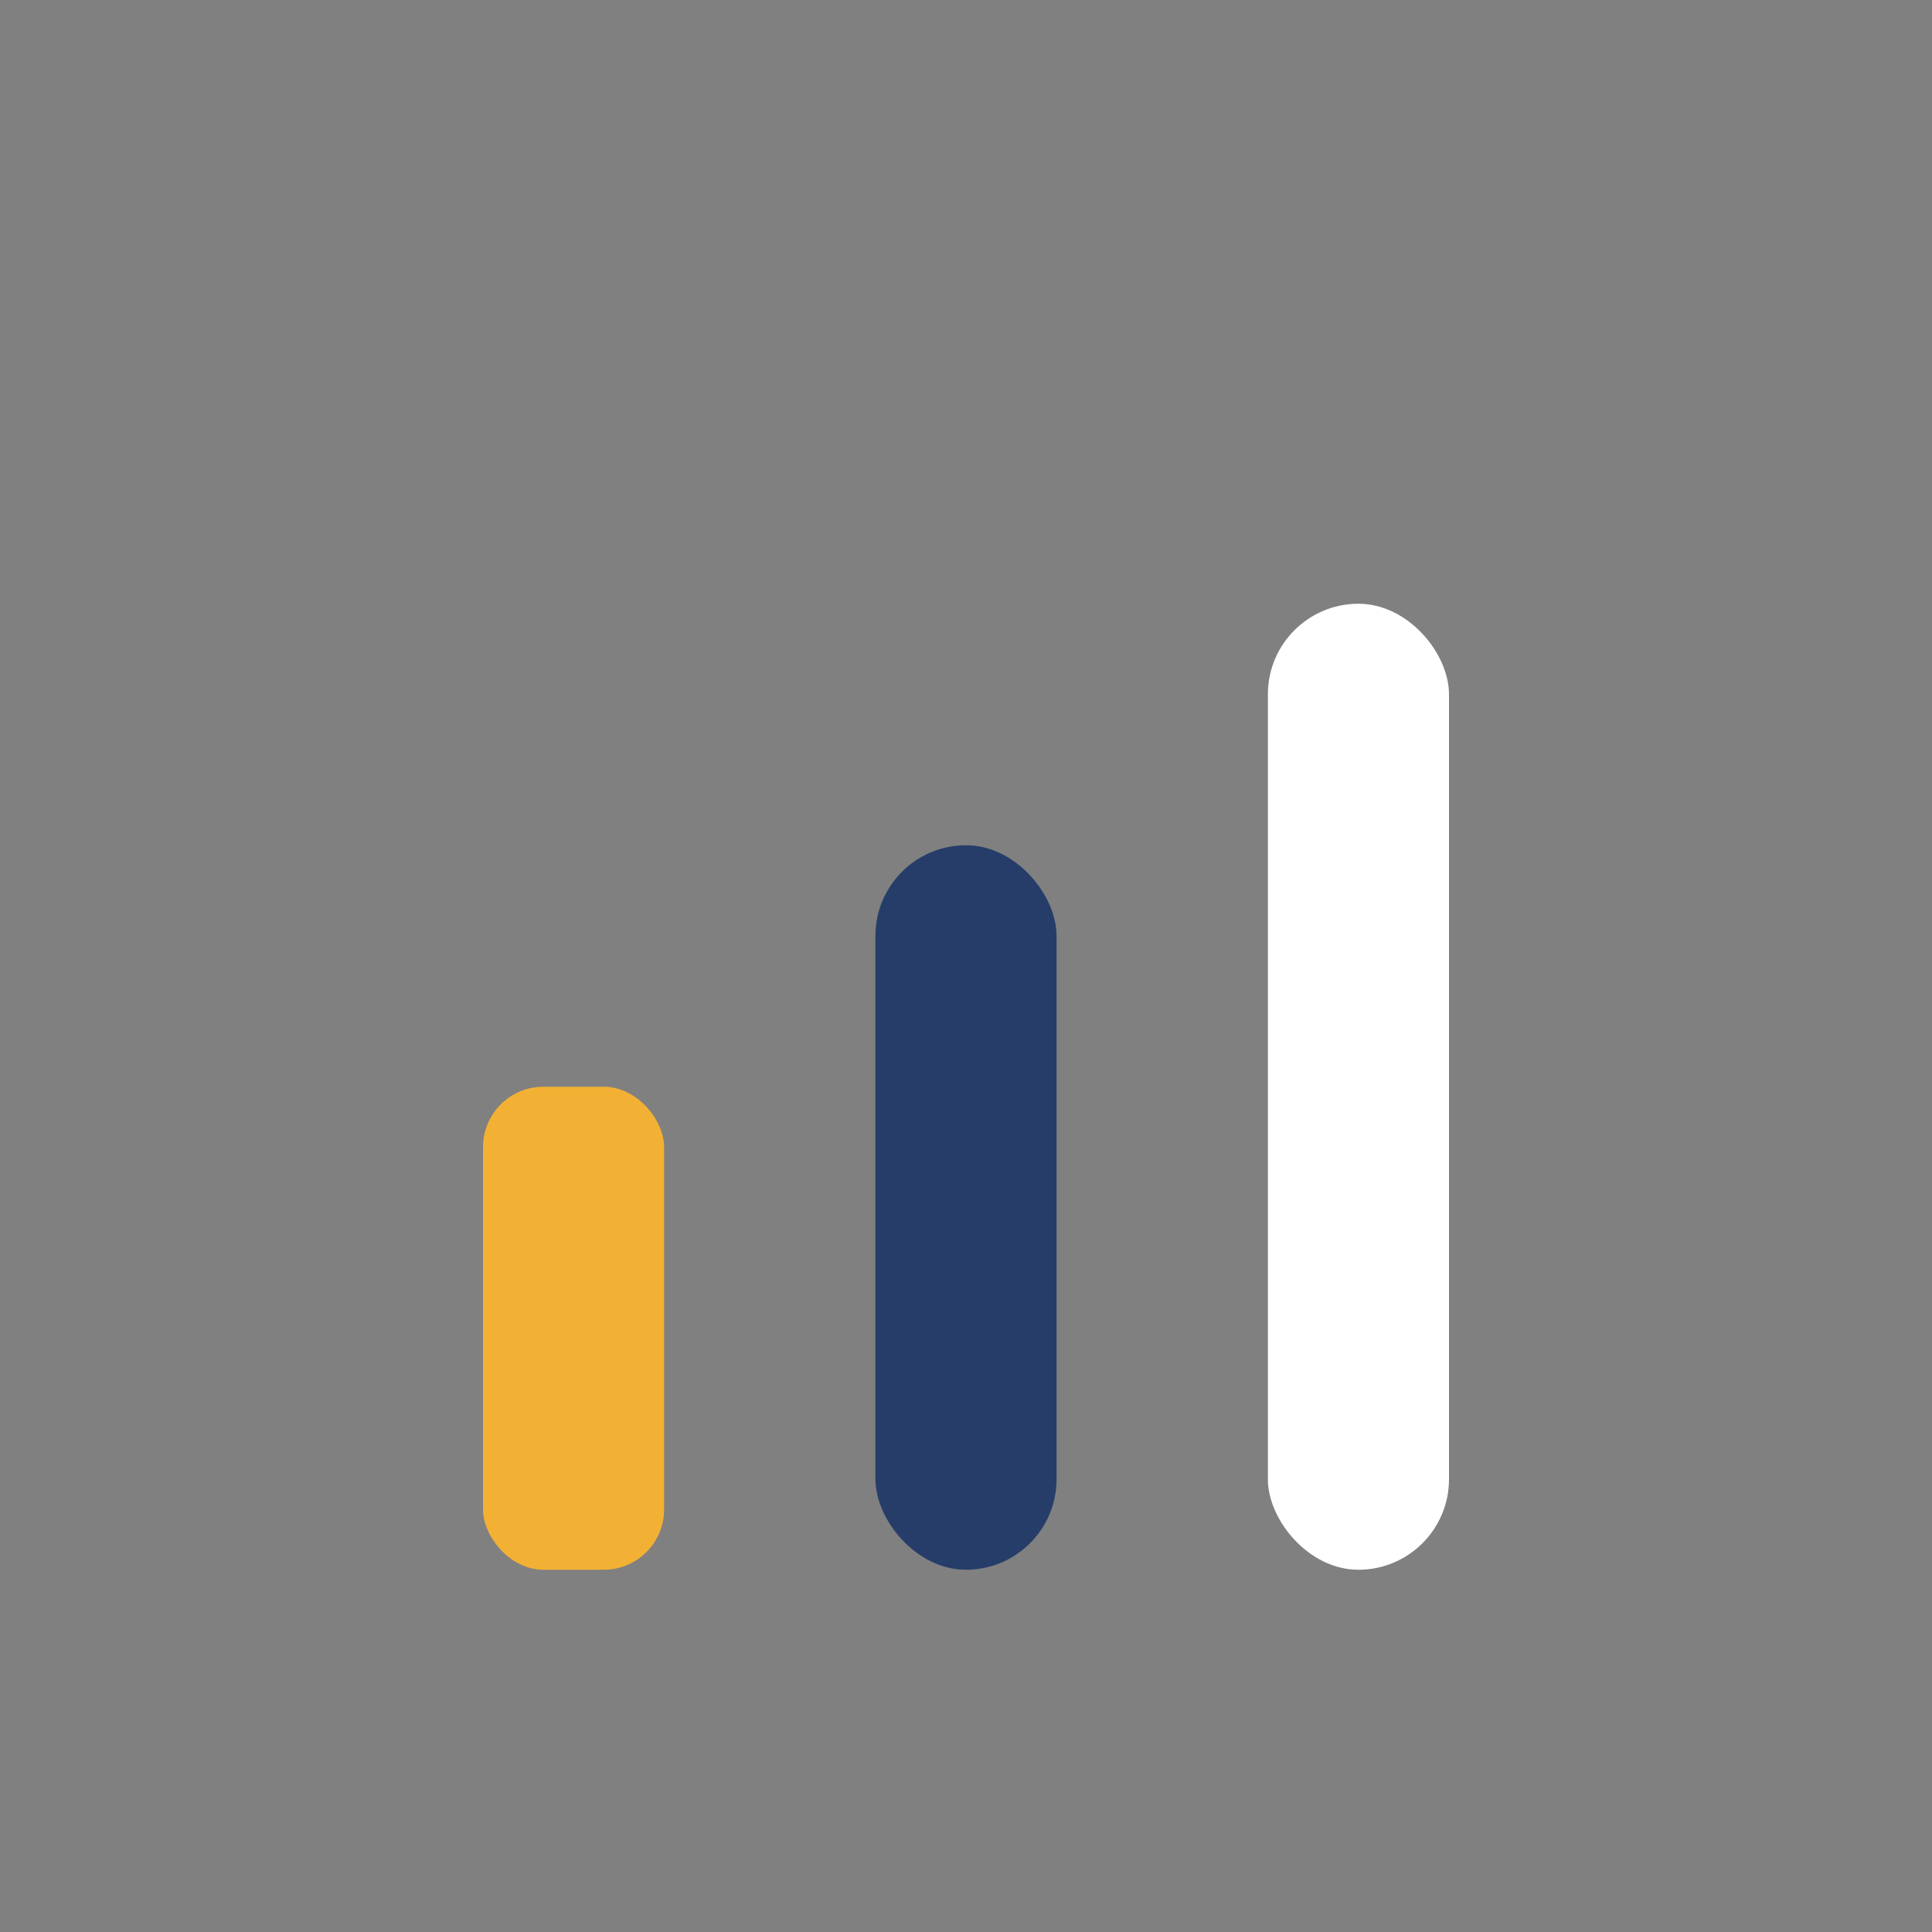
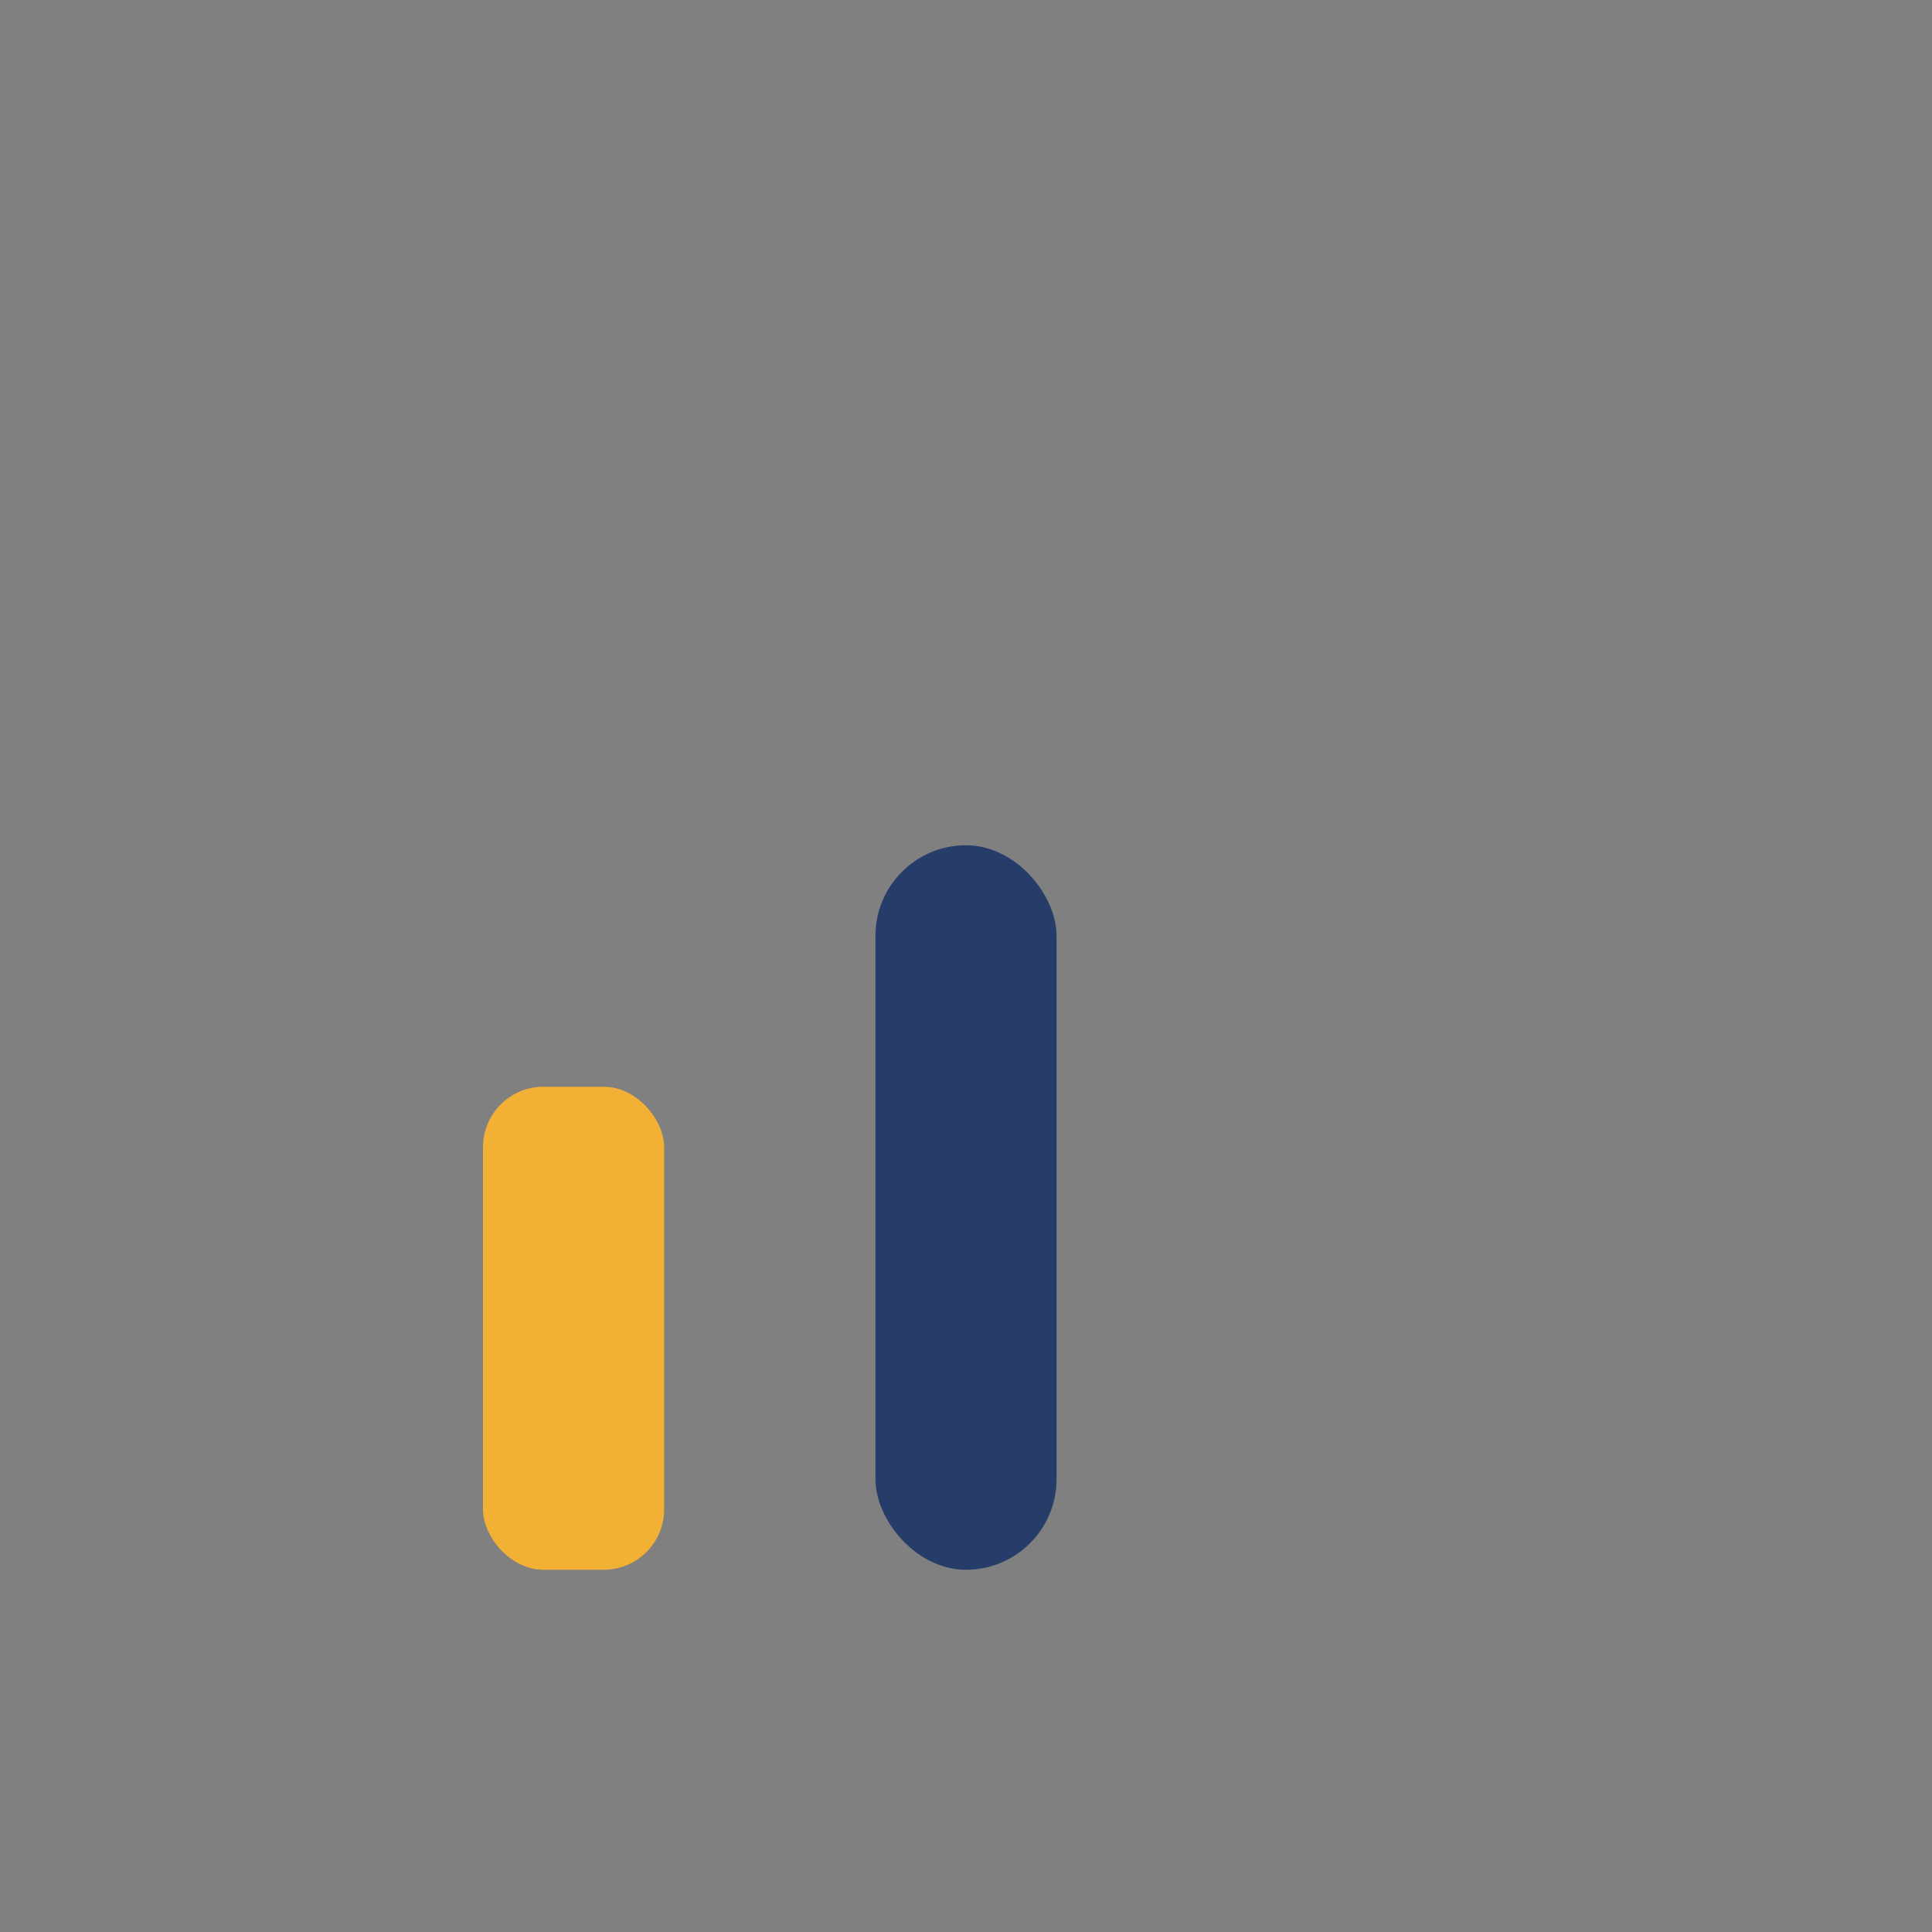
<svg xmlns="http://www.w3.org/2000/svg" width="32" height="32" viewBox="0 0 32 32">
  <rect x="0" y="0" width="32" height="32" fill="#808080" stroke="none" />
  <rect x="8" y="18" width="3" height="8" rx="1" fill="#F2B134" />
  <rect x="14.5" y="14" width="3" height="12" rx="1.5" fill="#263D6A" />
-   <rect x="21" y="10" width="3" height="16" rx="1.5" fill="#fff" />
</svg>